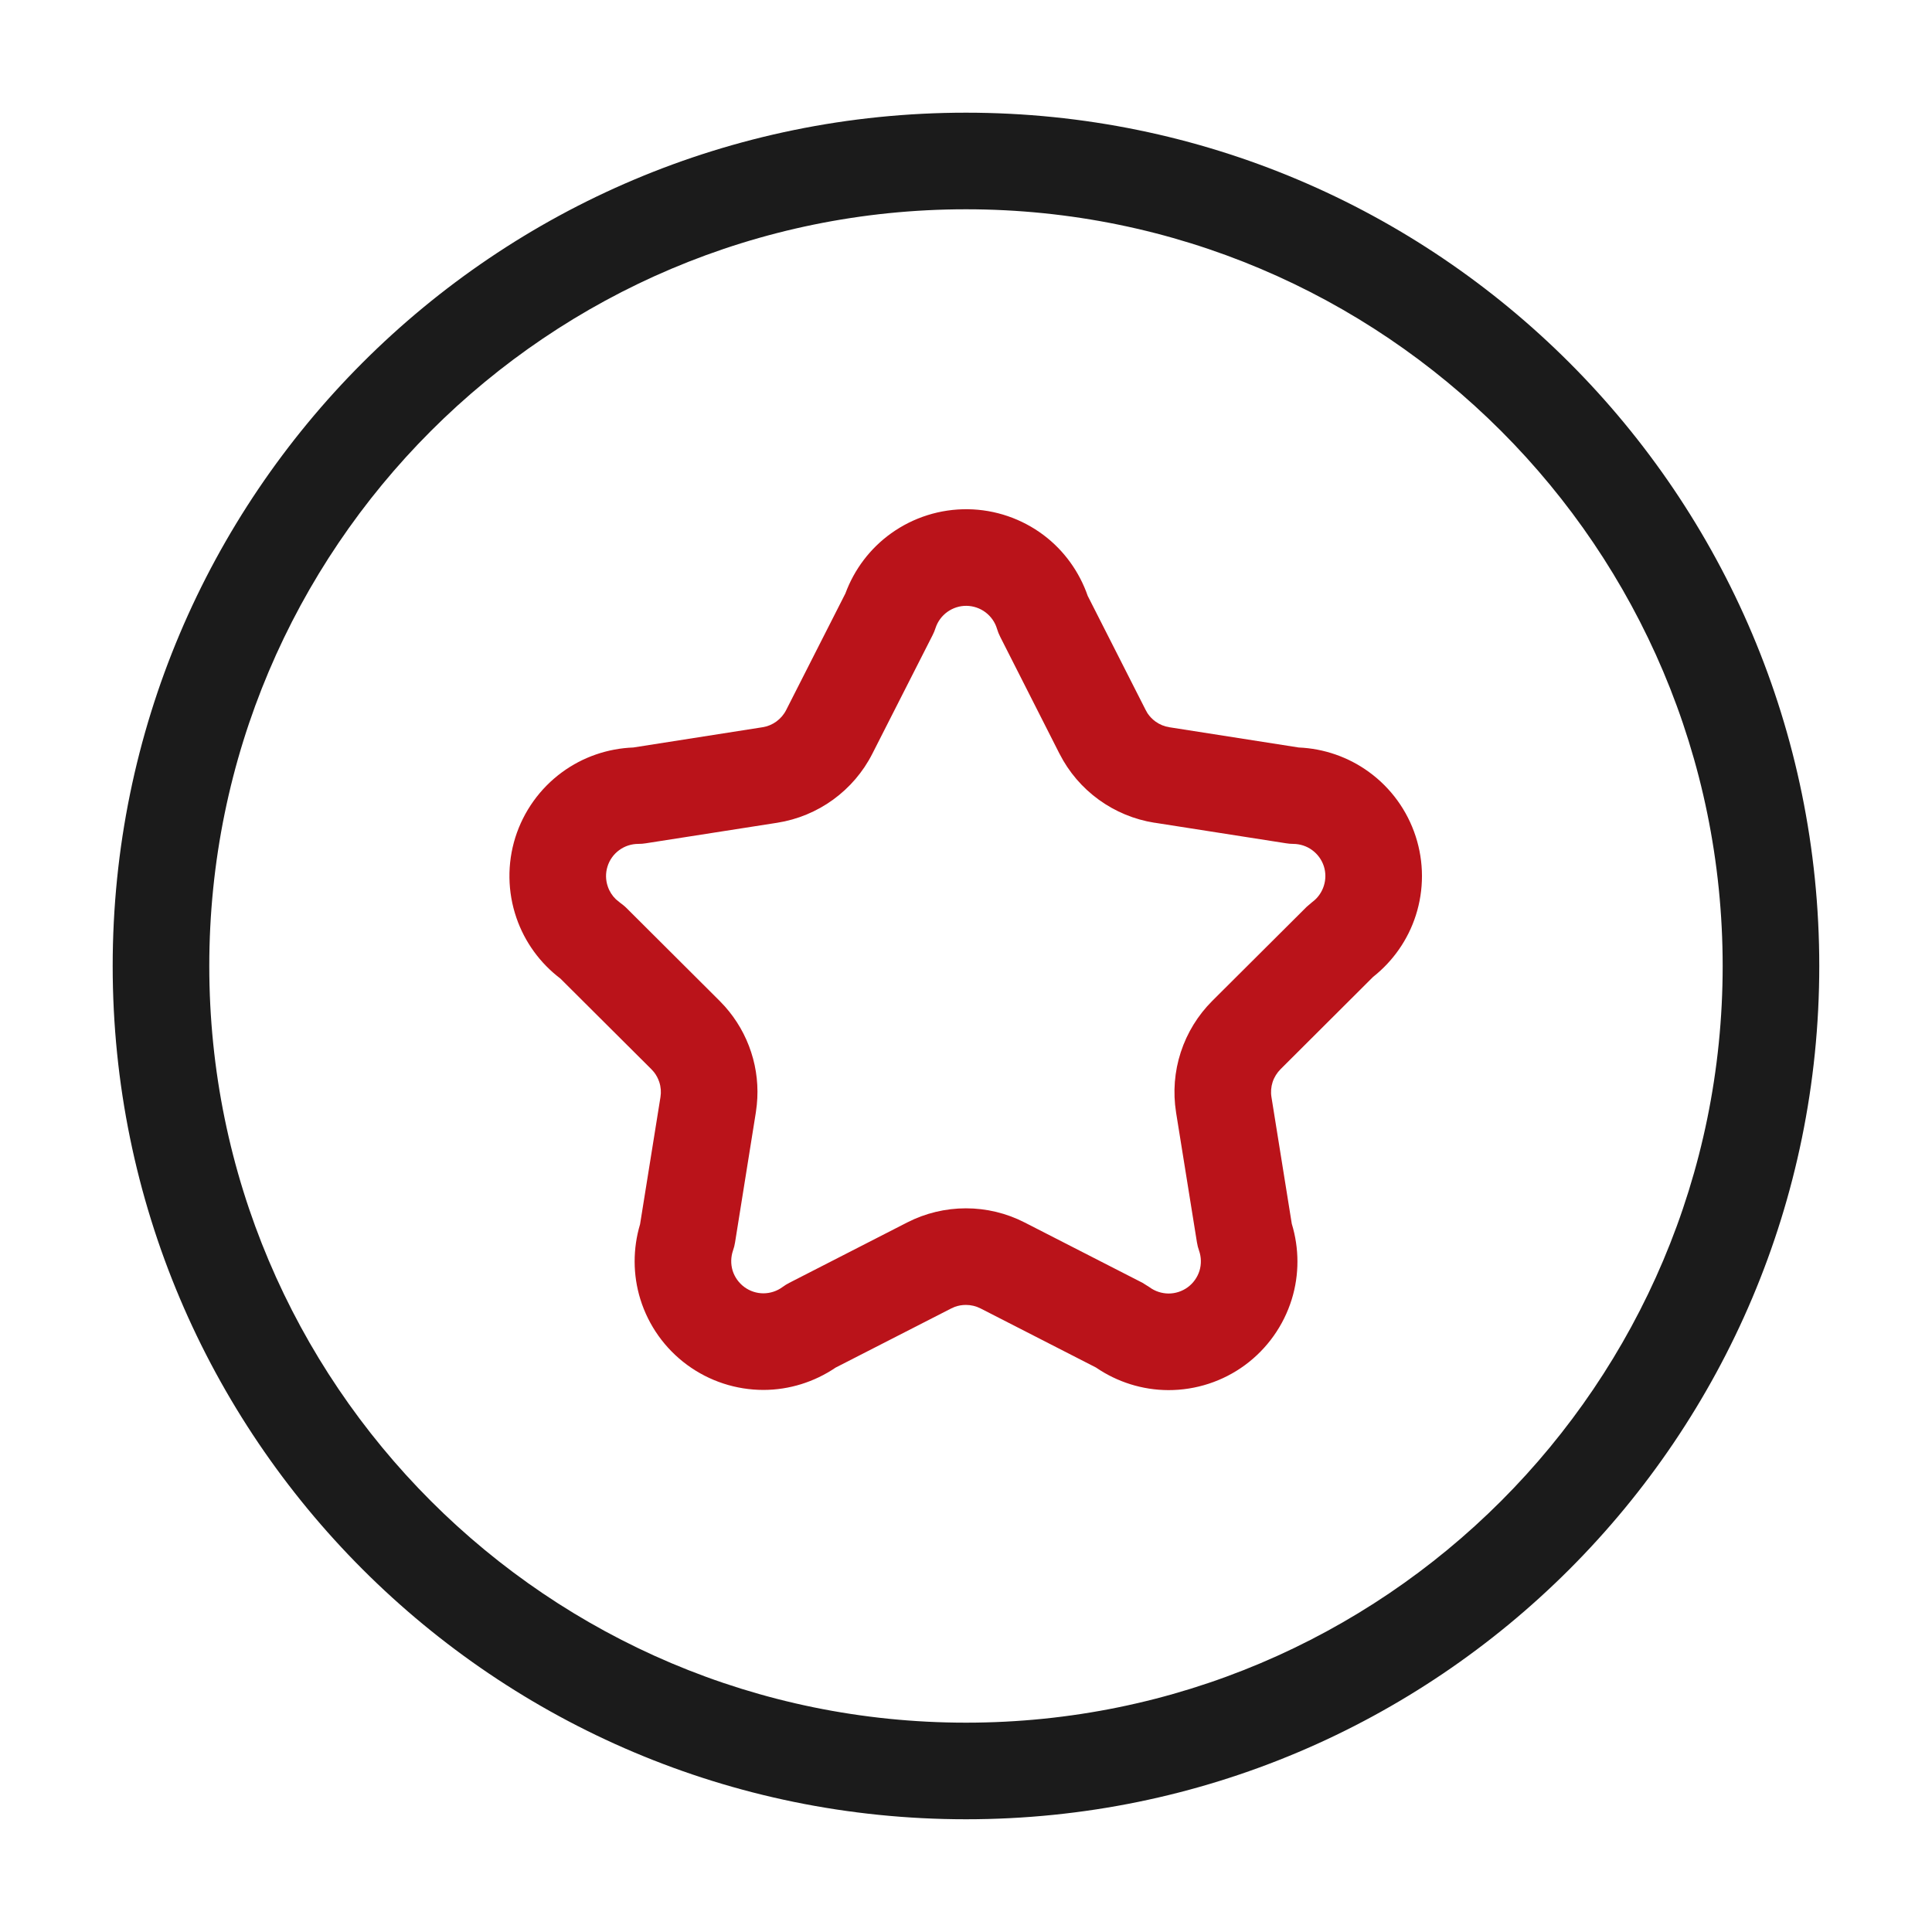
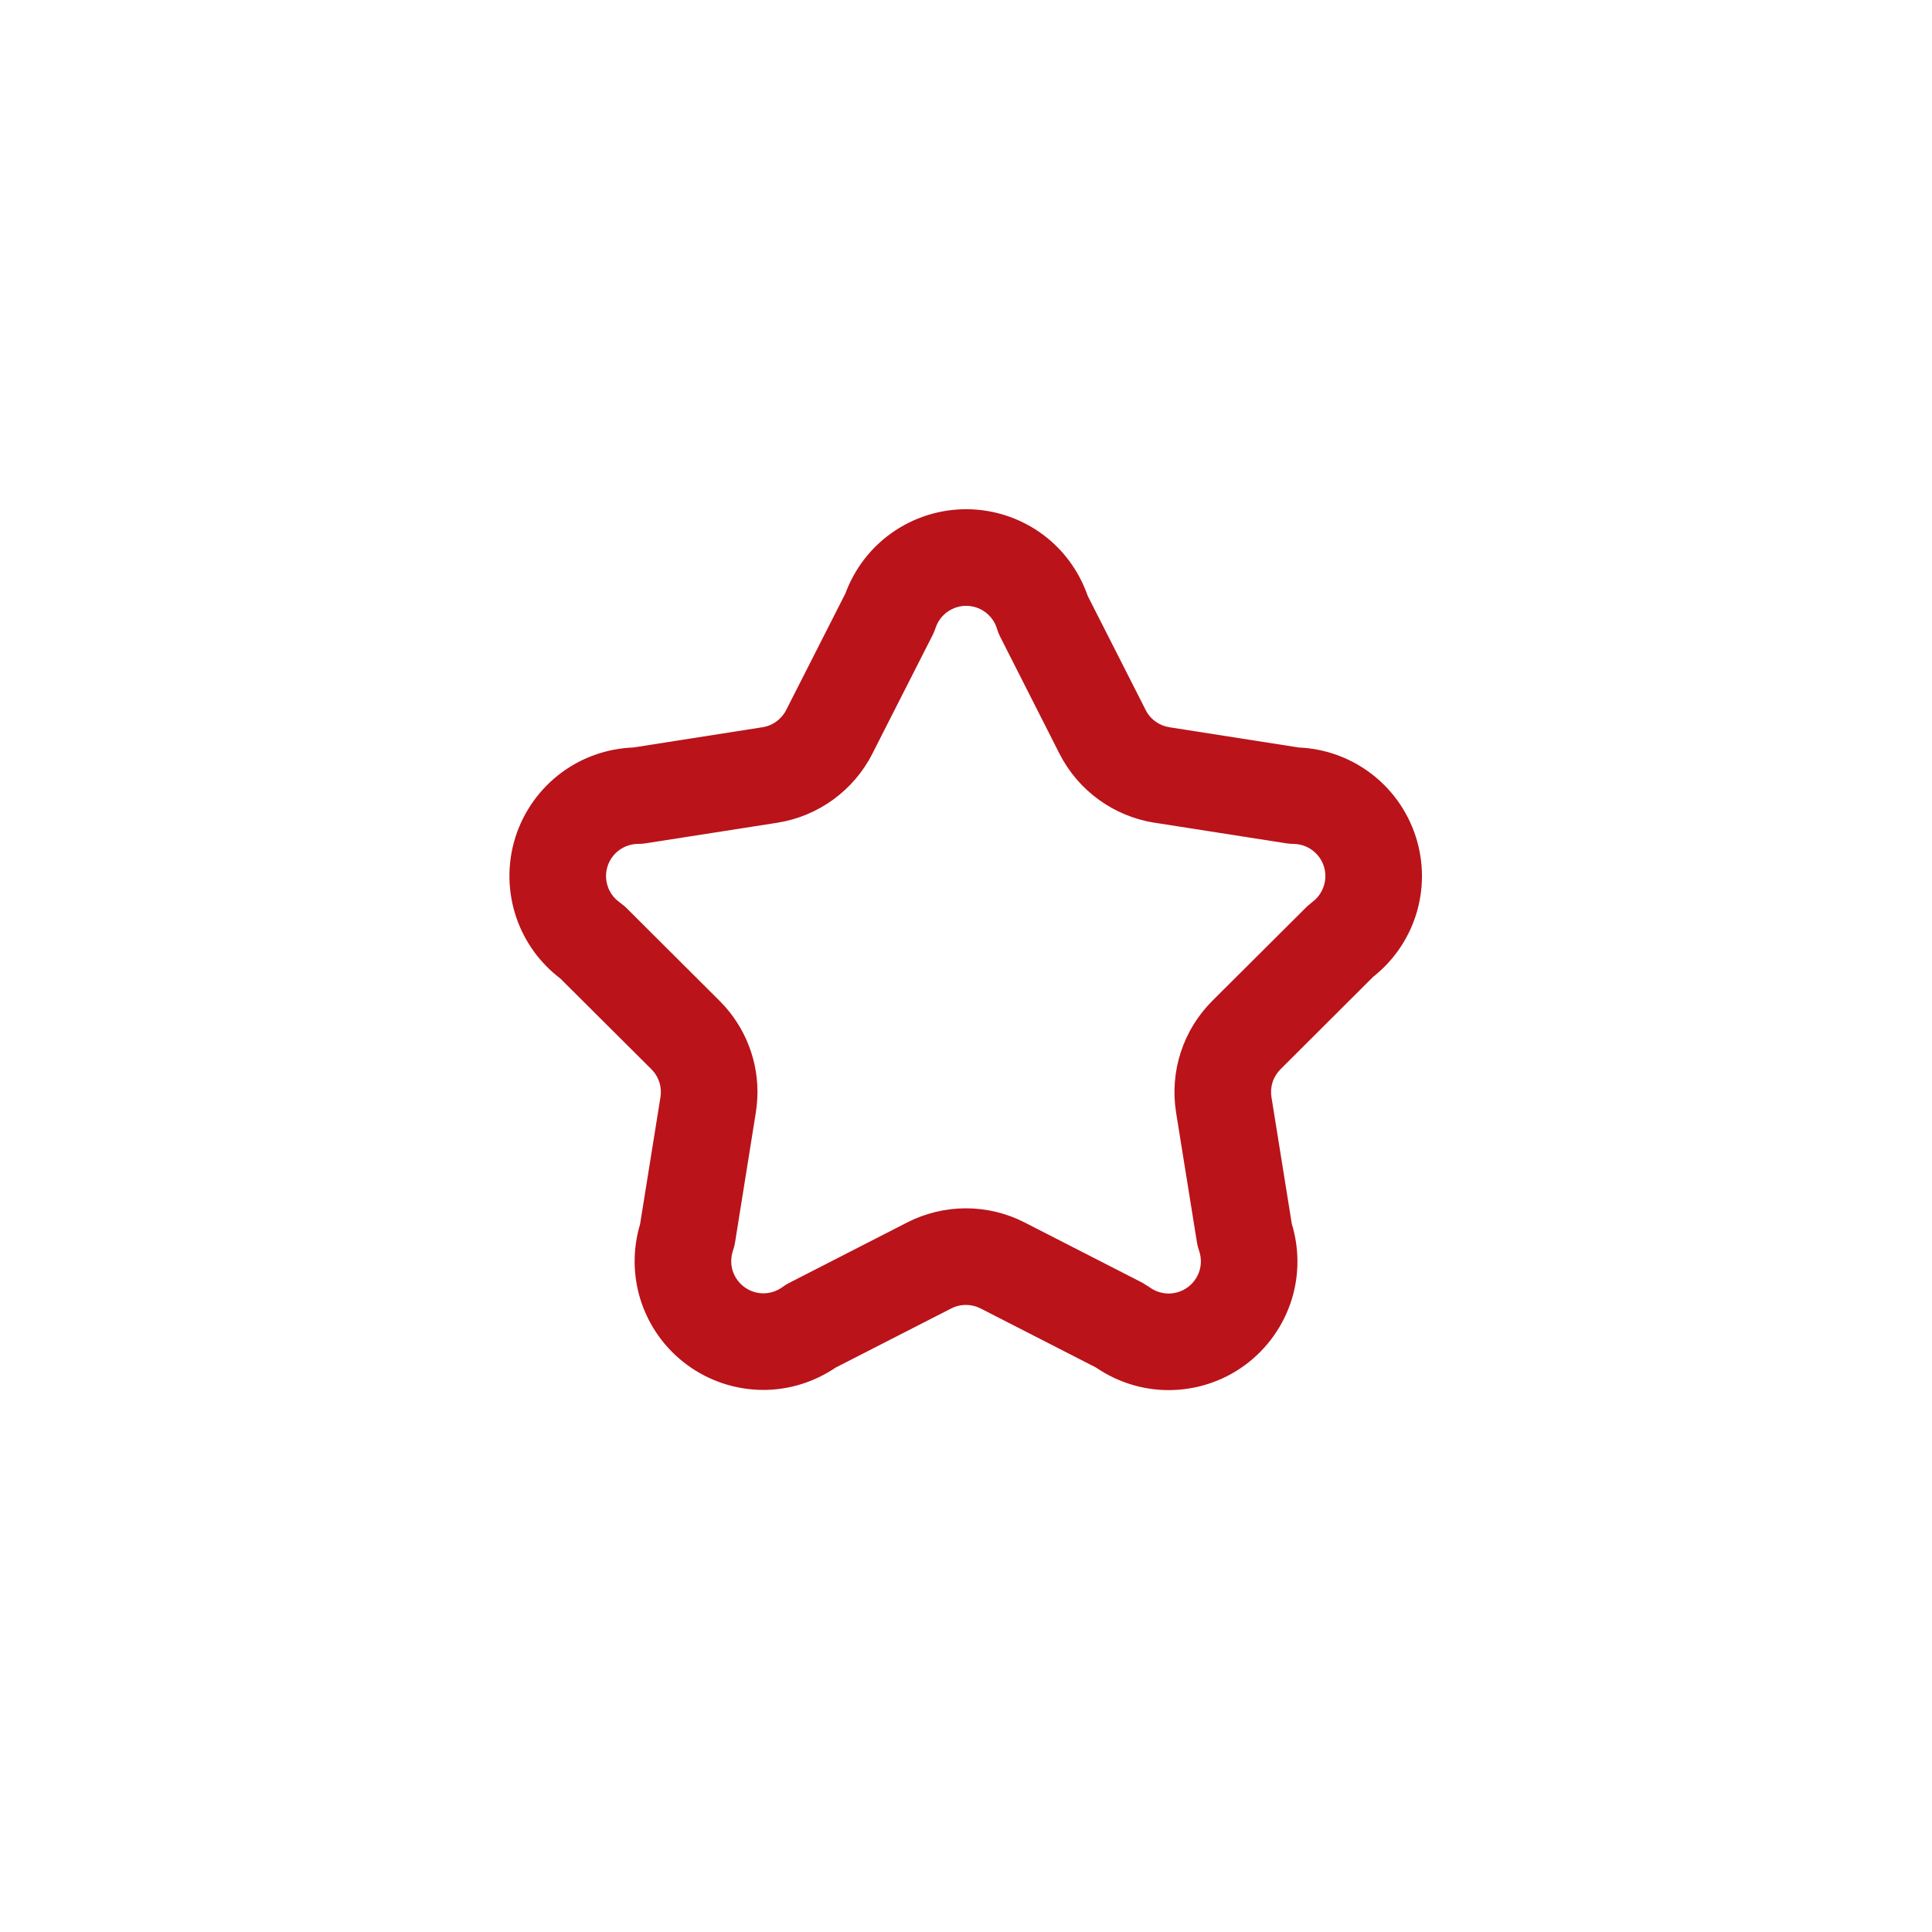
<svg xmlns="http://www.w3.org/2000/svg" width="40" height="40" viewBox="0 0 40 40" fill="none">
  <path d="M20.037 10.543C20.605 10.55 21.156 10.739 21.61 11.081C22.032 11.4 22.347 11.839 22.52 12.337L23.72 14.7L23.759 14.769C23.803 14.834 23.858 14.891 23.922 14.938C24.008 15 24.107 15.041 24.212 15.057L26.888 15.476C27.412 15.498 27.919 15.674 28.344 15.984C28.798 16.314 29.135 16.779 29.309 17.313C29.483 17.846 29.484 18.421 29.312 18.955C29.15 19.458 28.841 19.899 28.428 20.226L26.512 22.137C26.438 22.212 26.381 22.302 26.348 22.403C26.316 22.503 26.307 22.609 26.324 22.713L26.745 25.337C26.9 25.846 26.902 26.389 26.745 26.899C26.576 27.445 26.237 27.923 25.777 28.262C25.317 28.601 24.759 28.782 24.188 28.781C23.652 28.779 23.131 28.614 22.691 28.313L20.302 27.09C20.208 27.042 20.104 27.017 19.999 27.017C19.919 27.017 19.84 27.03 19.766 27.058L19.694 27.09L17.3 28.315C16.86 28.613 16.341 28.776 15.808 28.777C15.238 28.777 14.683 28.595 14.224 28.257C13.765 27.919 13.427 27.444 13.258 26.9C13.101 26.393 13.101 25.852 13.252 25.346L13.674 22.715C13.691 22.611 13.683 22.504 13.65 22.404C13.625 22.328 13.588 22.258 13.539 22.196L13.486 22.137L11.601 20.259C11.181 19.94 10.864 19.504 10.692 19.003C10.507 18.465 10.499 17.882 10.669 17.339C10.84 16.797 11.179 16.323 11.638 15.987C12.068 15.672 12.582 15.496 13.112 15.476L15.785 15.057H15.786C15.89 15.041 15.989 15 16.074 14.938C16.159 14.876 16.229 14.795 16.277 14.7L17.503 12.287C17.687 11.788 18.015 11.353 18.45 11.042C18.912 10.711 19.468 10.536 20.037 10.543ZM20.011 12.543C19.869 12.541 19.73 12.586 19.615 12.668C19.499 12.751 19.413 12.868 19.369 13.003C19.353 13.052 19.334 13.101 19.31 13.147L18.06 15.607C17.869 15.983 17.59 16.308 17.249 16.556C16.907 16.804 16.511 16.968 16.094 17.034L13.374 17.459C13.322 17.468 13.268 17.472 13.215 17.472C13.073 17.472 12.934 17.517 12.82 17.601C12.705 17.685 12.62 17.803 12.578 17.939C12.535 18.074 12.537 18.22 12.584 18.355C12.618 18.456 12.676 18.546 12.752 18.619L12.835 18.687L12.905 18.741C12.928 18.759 12.95 18.779 12.971 18.8L14.897 20.72L15.005 20.834C15.251 21.11 15.438 21.433 15.552 21.785C15.667 22.136 15.706 22.508 15.669 22.874L15.649 23.032L15.219 25.72C15.21 25.778 15.196 25.835 15.176 25.891C15.13 26.025 15.127 26.171 15.168 26.307C15.211 26.443 15.296 26.562 15.411 26.647C15.525 26.731 15.664 26.777 15.806 26.777C15.949 26.776 16.087 26.731 16.202 26.646C16.246 26.613 16.293 26.585 16.341 26.56L18.782 25.31C19.158 25.117 19.576 25.017 19.999 25.017C20.421 25.017 20.838 25.117 21.214 25.31L23.656 26.56L23.797 26.649C23.912 26.734 24.051 26.78 24.194 26.781C24.337 26.781 24.476 26.735 24.591 26.651C24.706 26.566 24.791 26.447 24.834 26.31C24.875 26.174 24.872 26.027 24.825 25.893C24.805 25.837 24.79 25.778 24.781 25.719L24.349 23.031V23.029C24.283 22.612 24.316 22.185 24.447 21.784C24.578 21.382 24.802 21.018 25.101 20.72L27.054 18.774L27.169 18.676C27.282 18.593 27.365 18.476 27.408 18.342C27.451 18.209 27.451 18.065 27.408 17.932C27.364 17.799 27.28 17.683 27.166 17.6C27.053 17.517 26.916 17.473 26.776 17.472C26.726 17.472 26.675 17.467 26.625 17.459L23.902 17.033V17.034C23.485 16.968 23.089 16.804 22.748 16.556C22.406 16.308 22.128 15.983 21.937 15.607L21.936 15.606L20.709 13.186C20.681 13.132 20.659 13.076 20.642 13.019C20.602 12.883 20.518 12.764 20.405 12.678C20.291 12.592 20.153 12.545 20.011 12.543Z" fill="#BA131A" />
-   <path d="M35.666 20C35.666 11.348 28.653 4.334 20 4.333C11.348 4.333 4.333 11.348 4.333 20C4.333 28.653 11.348 35.666 20 35.666C28.652 35.666 35.666 28.653 35.666 20ZM37.666 20C37.666 29.757 29.757 37.666 20 37.666C10.243 37.666 2.333 29.757 2.333 20C2.333 10.243 10.243 2.333 20 2.333C29.757 2.334 37.666 10.243 37.666 20Z" fill="#1B1B1B" />
</svg>